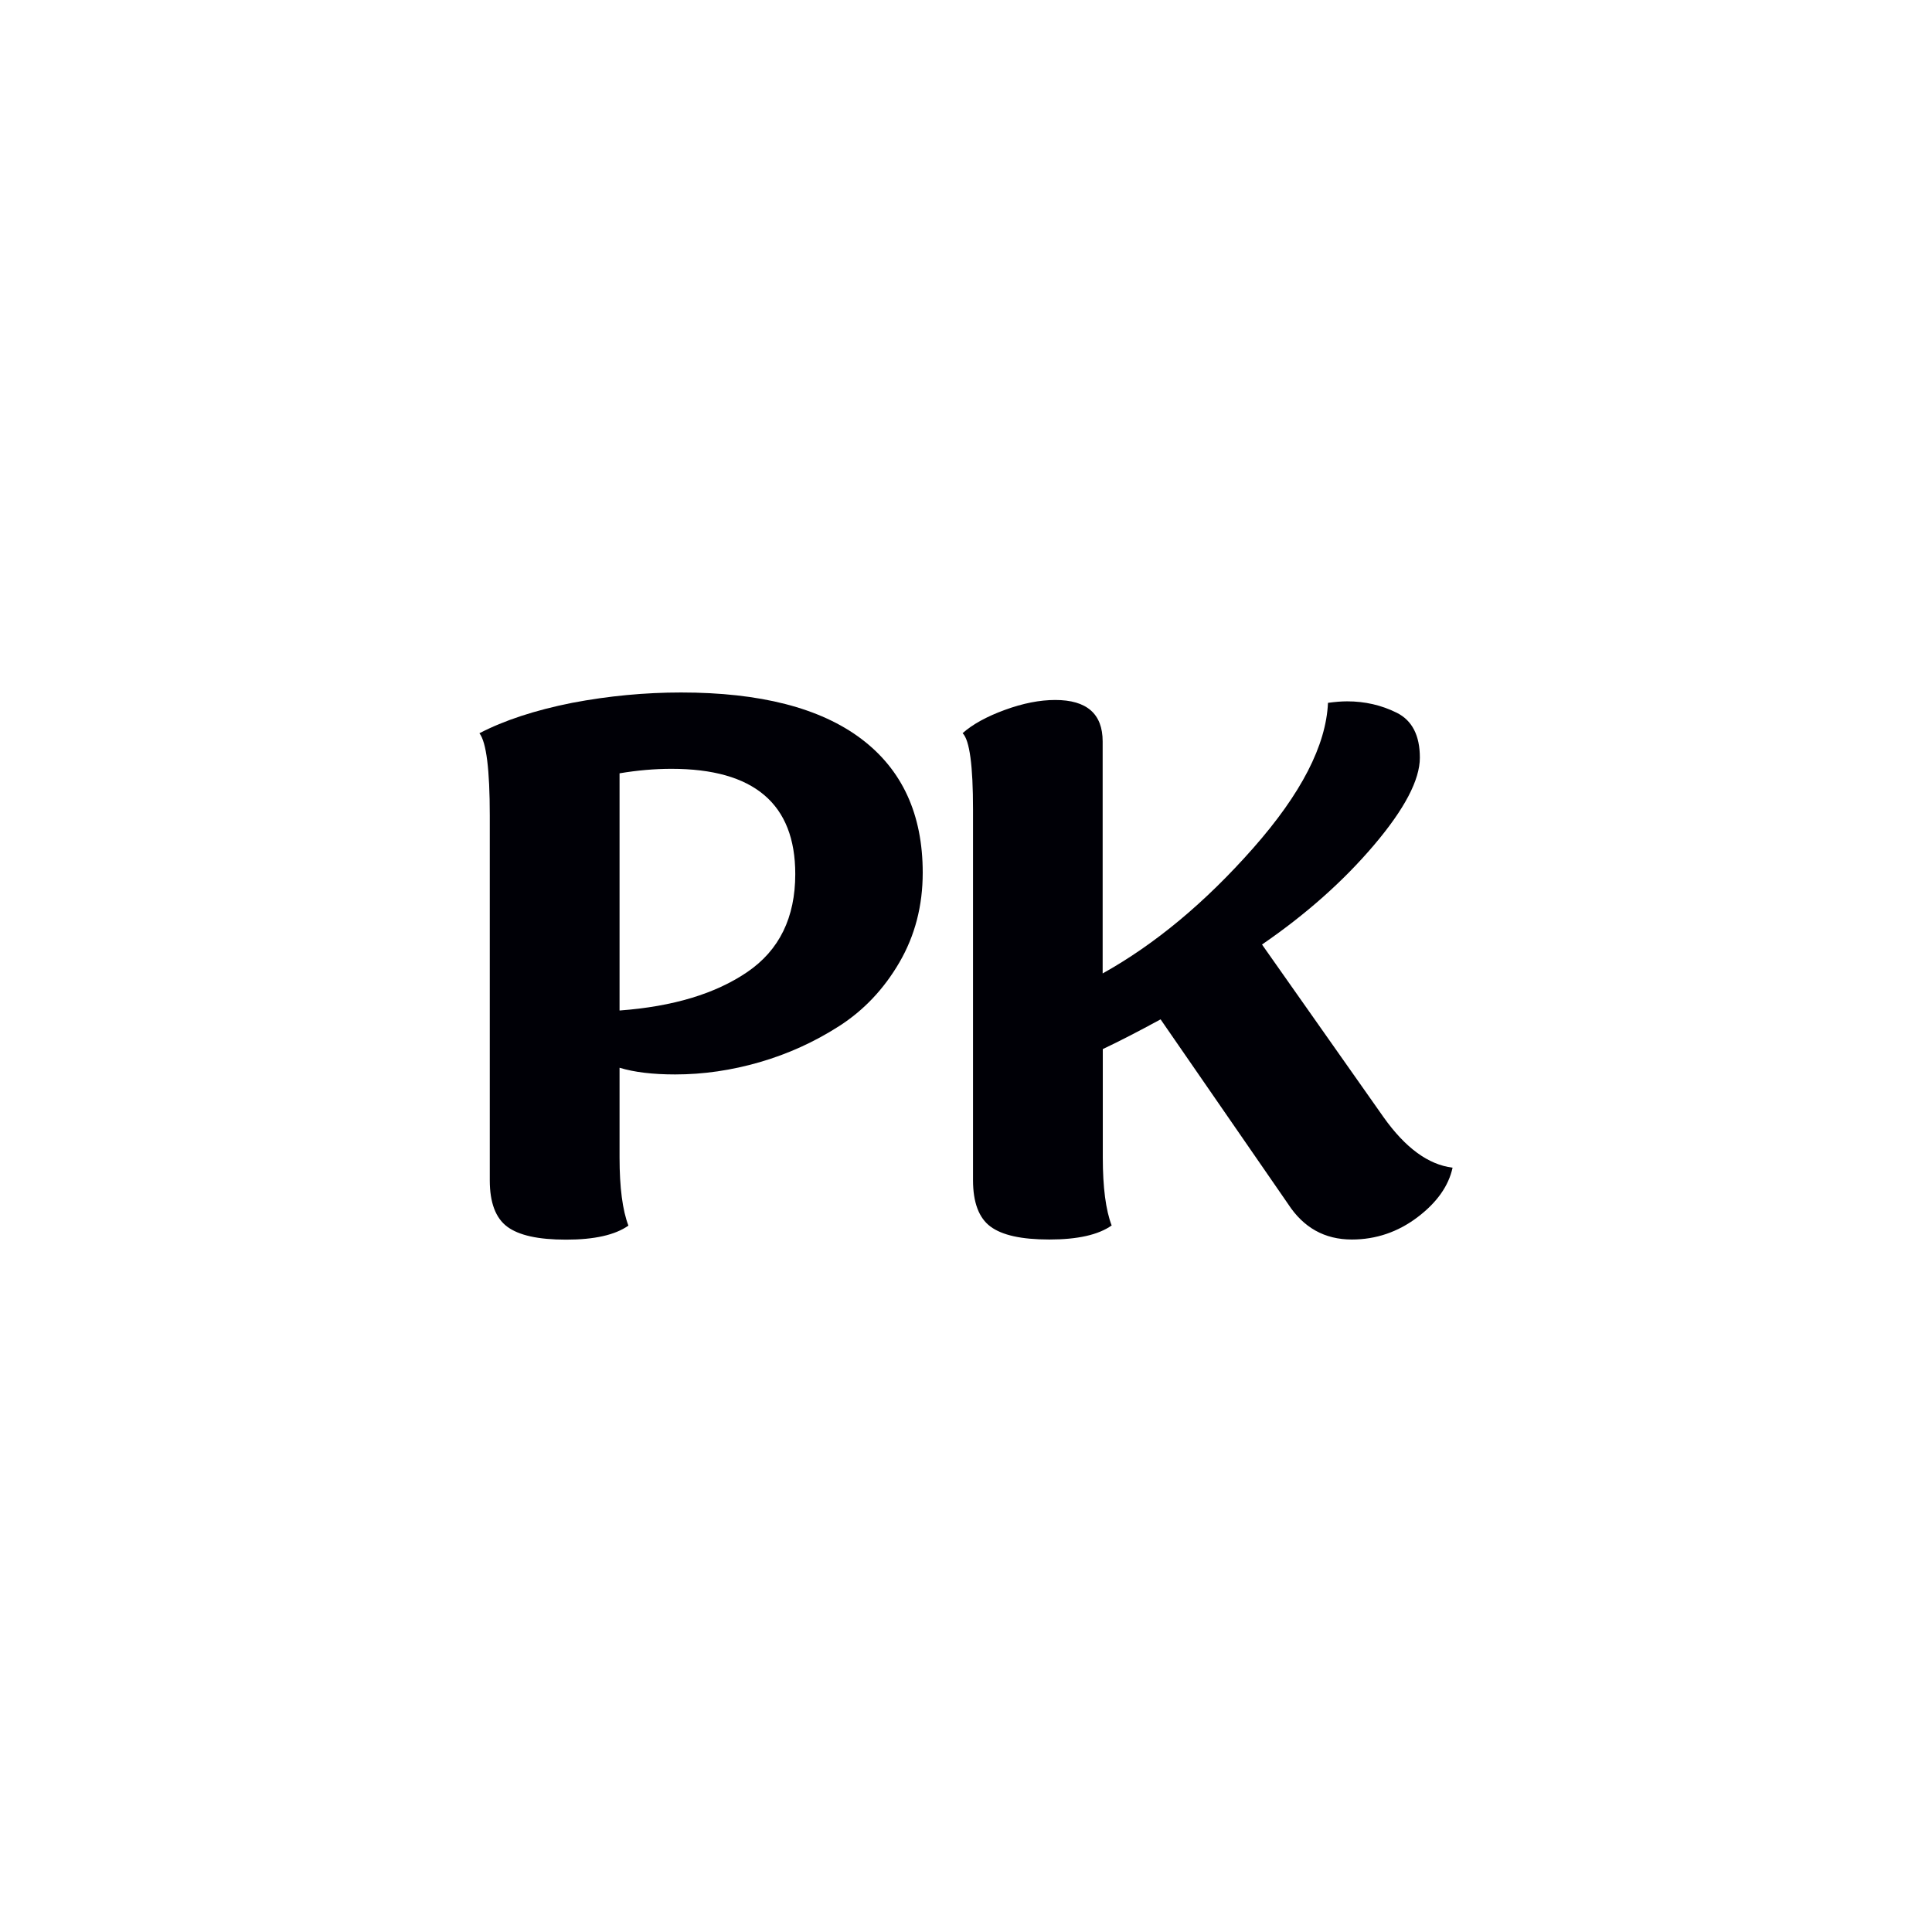
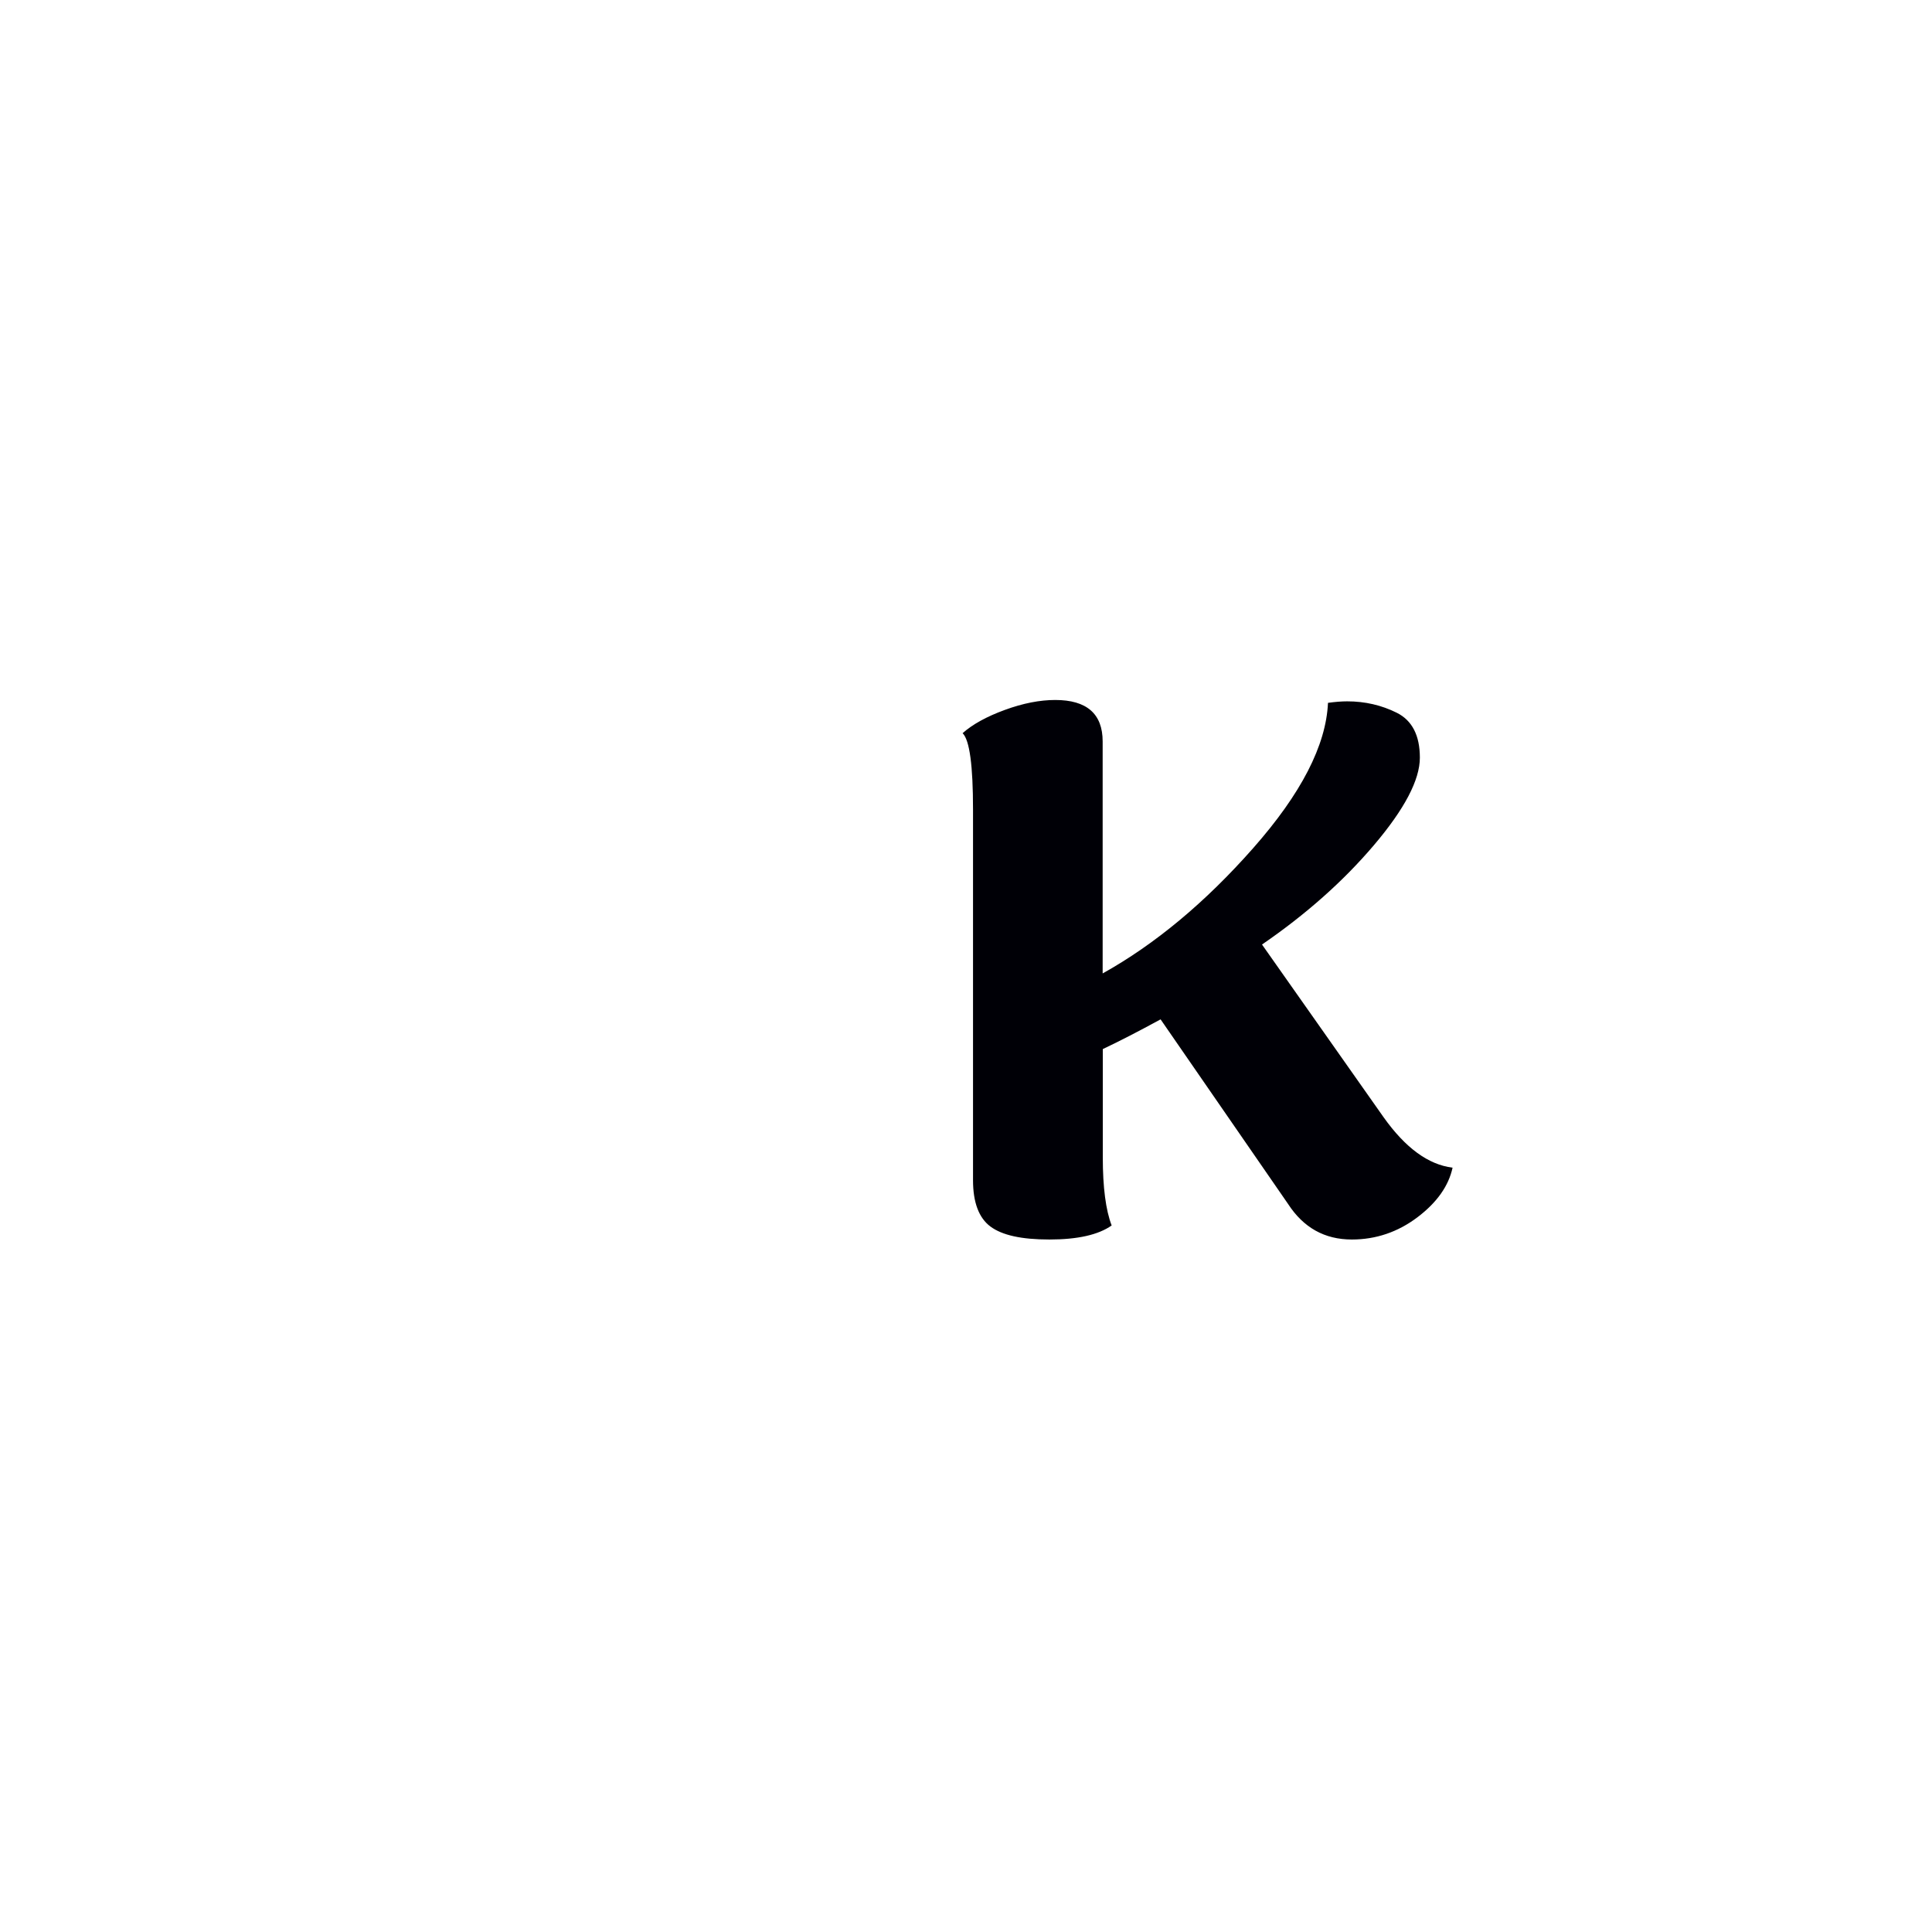
<svg xmlns="http://www.w3.org/2000/svg" id="Layer_2" data-name="Layer 2" viewBox="0 0 141.73 141.73" width="128px" height="128px">
  <defs>
    <style>
      .cls-1 {
        fill: #000006;
      }

      .cls-2 {
        fill: none;
      }
    </style>
  </defs>
  <g id="Layer_1-2" data-name="Layer 1">
    <g>
      <g>
-         <path class="cls-1" d="m41.97,51.56c2.68-.51,5.35-.76,7.99-.76,5.8,0,10.21,1.13,13.22,3.4,3.01,2.27,4.51,5.54,4.51,9.82,0,2.43-.57,4.62-1.71,6.58-1.14,1.96-2.62,3.52-4.43,4.68-1.81,1.16-3.75,2.04-5.82,2.64-2.07.6-4.13.9-6.2.9-1.63,0-2.99-.16-4.08-.49v6.58c0,2.21.22,3.88.65,5-.98.69-2.5,1.03-4.57,1.03s-3.47-.32-4.32-.95-1.28-1.77-1.28-3.4v-26.76c0-3.37-.25-5.38-.76-6.04,1.81-.94,4.08-1.69,6.8-2.23Zm3.48,22.57c3.92-.29,7.04-1.23,9.38-2.83,2.34-1.6,3.51-3.99,3.51-7.18,0-5.15-3.03-7.72-9.08-7.72-1.23,0-2.5.11-3.81.33v17.4Z" />
        <path class="cls-1" d="m70.61,53.79c.73-.65,1.76-1.22,3.1-1.71,1.34-.49,2.57-.73,3.7-.73,2.32,0,3.48,1.02,3.48,3.04v17.02c3.84-2.14,7.52-5.2,11.04-9.19,3.52-3.99,5.35-7.54,5.49-10.66.51-.07.98-.11,1.41-.11,1.3,0,2.52.28,3.64.84,1.12.56,1.69,1.66,1.69,3.29s-1.12,3.77-3.37,6.42c-2.25,2.65-4.99,5.08-8.21,7.29l8.92,12.67c1.6,2.25,3.28,3.48,5.06,3.7-.29,1.34-1.15,2.56-2.58,3.64s-3.04,1.63-4.81,1.63c-2,0-3.55-.87-4.68-2.61l-9.35-13.54c-1.6.87-3.01,1.6-4.24,2.18v7.94c0,2.21.22,3.88.65,5-.98.69-2.5,1.03-4.57,1.03s-3.47-.32-4.32-.95c-.85-.63-1.28-1.77-1.28-3.4v-27.19c0-3.23-.25-5.09-.76-5.6Z" />
      </g>
-       <rect class="cls-2" width="141.73" height="141.73" />
    </g>
  </g>
</svg>